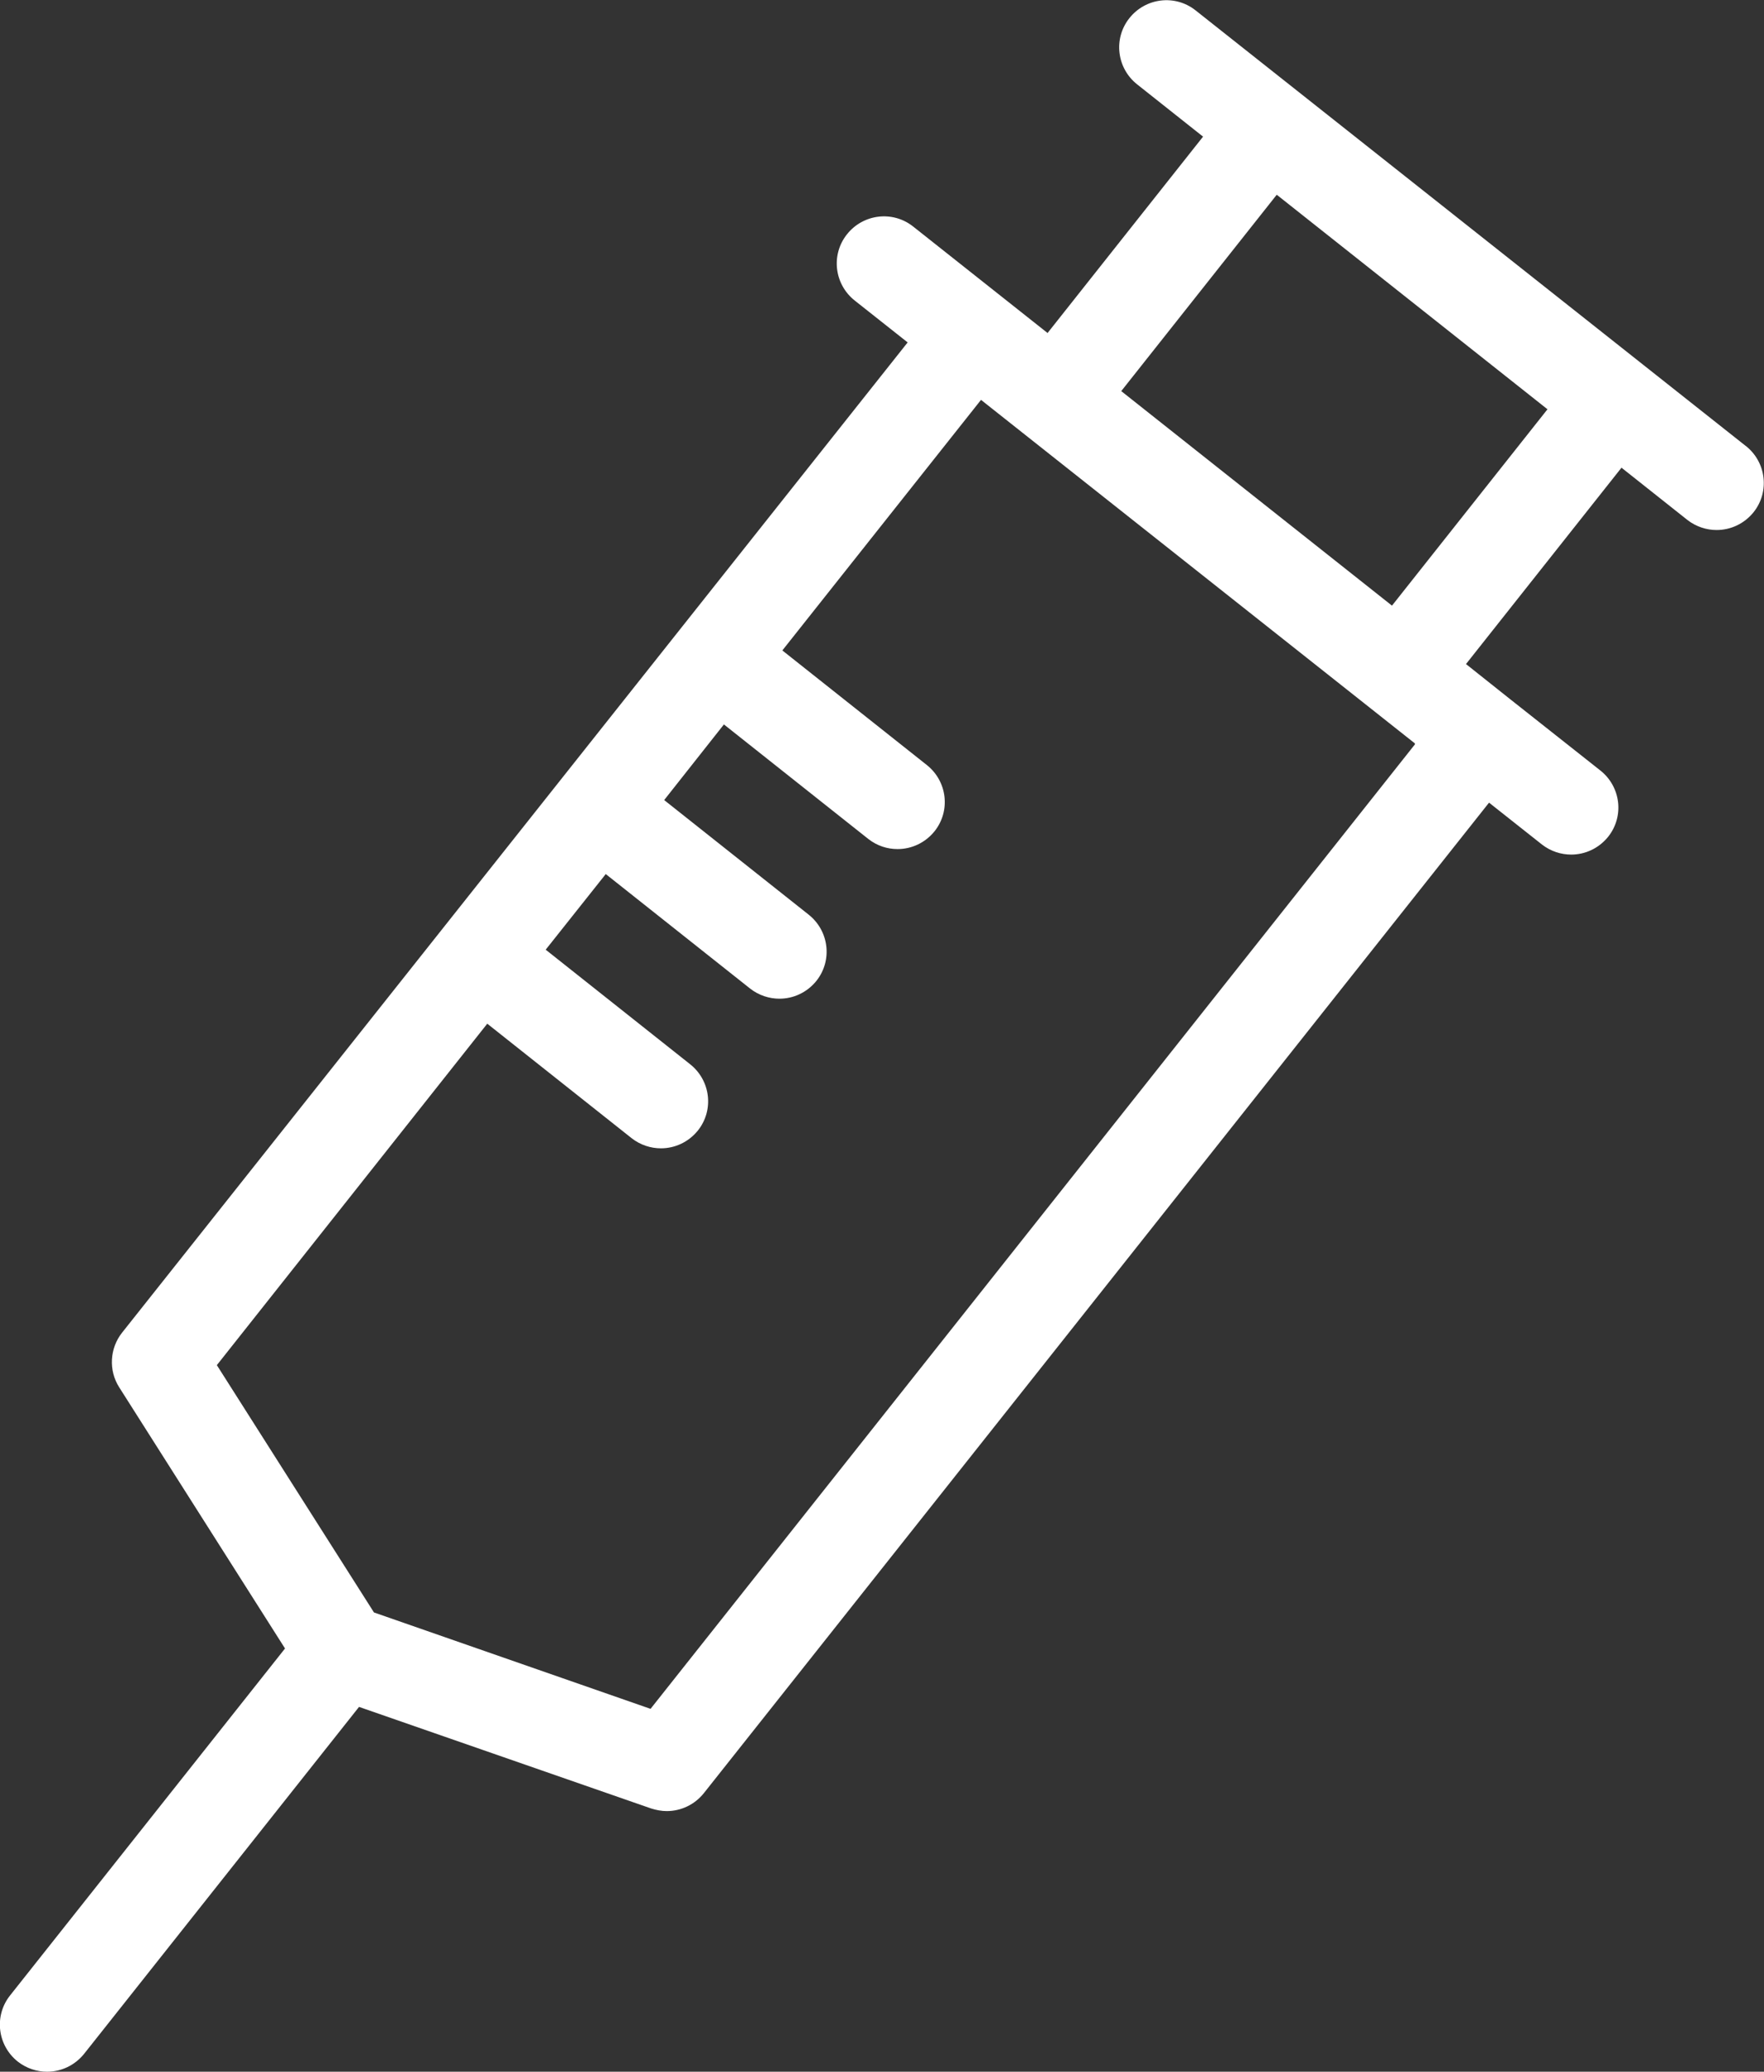
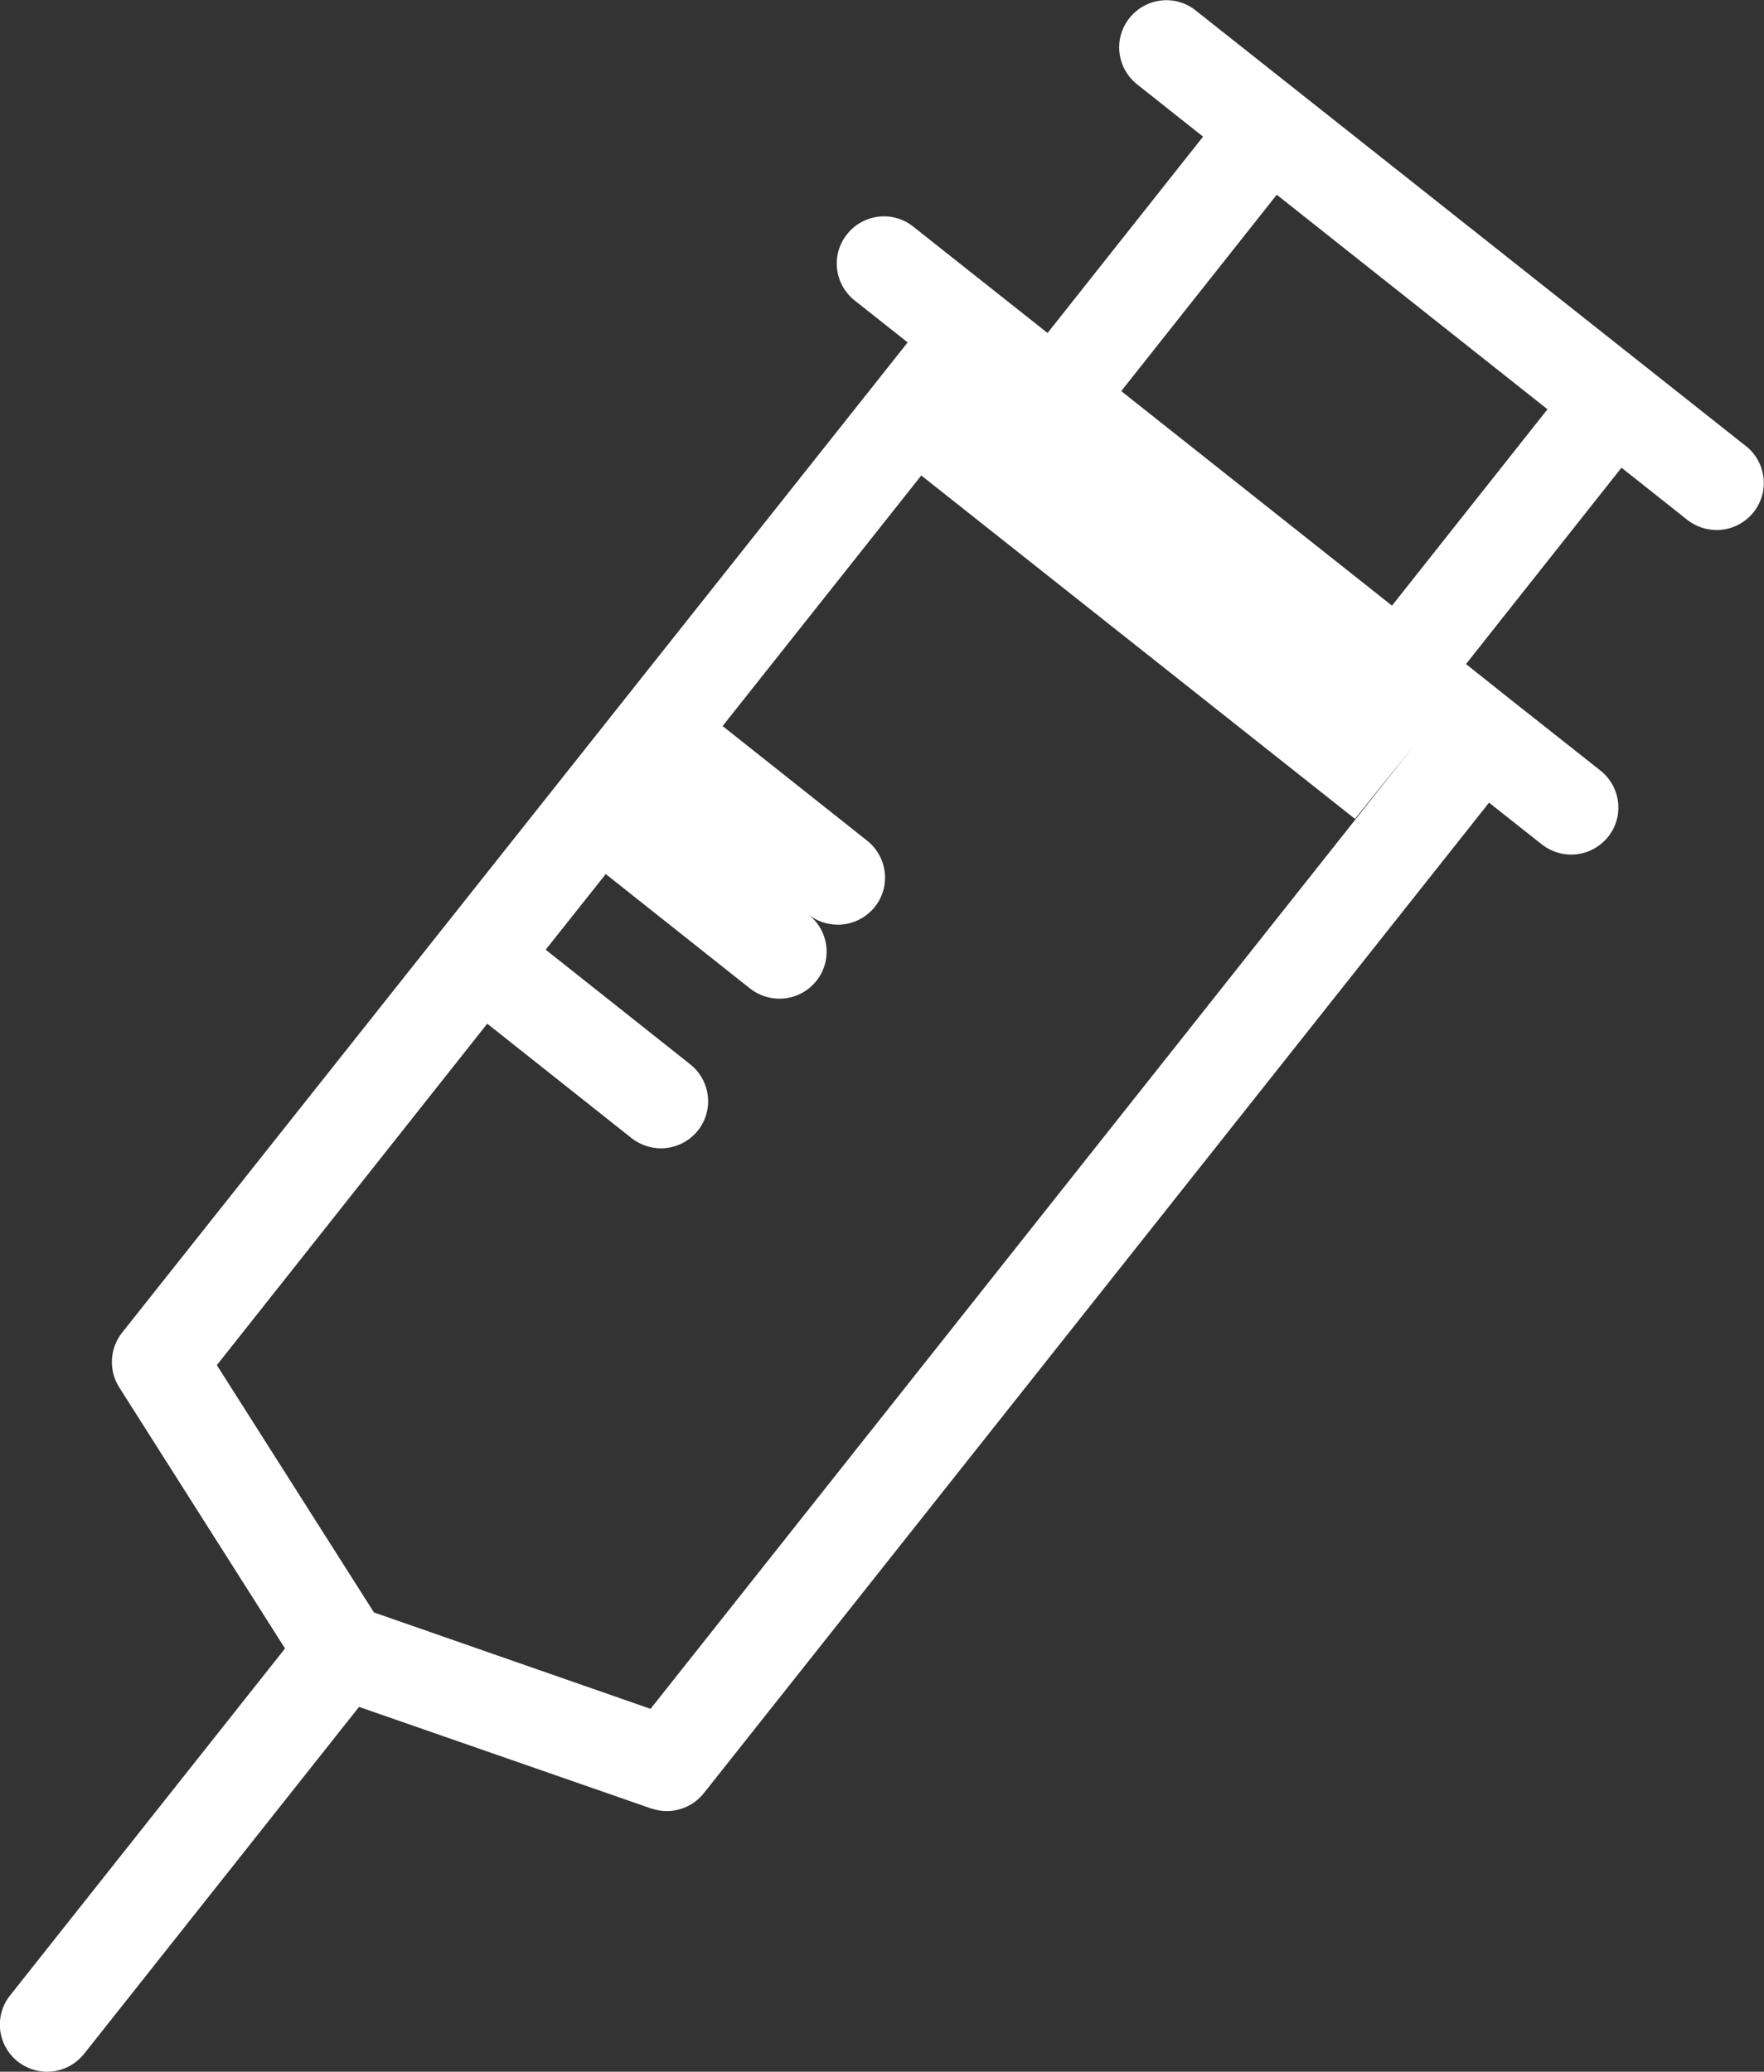
<svg xmlns="http://www.w3.org/2000/svg" id="_レイヤー_1" data-name="レイヤー_1" viewBox="0 0 54.34 63.83">
  <rect x="0" y="0" width="54.34" height="63.83" fill="#333333" stroke="none" />
  <defs>
    <style>
      .cls-1 {
        fill: #fff;
      }
    </style>
  </defs>
-   <path class="cls-1" d="M53.79,13.75l-3.17-2.51s0,0,0,0l-10.62-8.41-3.17-2.51c-.63-.5-1.54-.39-2.04.24-.5.63-.39,1.54.24,2.04l2.03,1.61-4.79,6.05-4.14-3.28c-.63-.5-1.54-.39-2.04.24-.5.63-.39,1.54.24,2.04l1.63,1.29L3.76,41.06c-.38.48-.42,1.16-.09,1.68l5.11,8.05L.31,61.48c-.5.63-.39,1.54.24,2.04.27.21.59.31.9.31.43,0,.85-.19,1.14-.55l8.47-10.69,9,3.13c.16.05.32.08.48.08.44,0,.86-.2,1.14-.55l24.19-30.52,1.63,1.29c.27.21.59.31.9.31.43,0,.85-.19,1.14-.55.5-.63.39-1.54-.24-2.04l-2.77-2.19h0s-1.37-1.09-1.37-1.09l4.79-6.05,2.03,1.61c.27.21.59.31.9.31.43,0,.85-.19,1.14-.55.5-.63.39-1.54-.24-2.04ZM43.59,22.93l-23.55,29.72-8.52-2.97-4.84-7.62,8.33-10.52,4.45,3.53c.27.21.59.31.9.31.43,0,.85-.19,1.14-.55.5-.63.39-1.54-.24-2.04l-4.45-3.53,1.85-2.33,4.45,3.53c.27.21.59.31.9.31.43,0,.85-.19,1.14-.55.5-.63.39-1.54-.24-2.04l-4.45-3.53,1.84-2.33,4.45,3.53c.27.21.58.31.9.31.43,0,.85-.19,1.14-.55.5-.63.39-1.54-.24-2.04l-4.45-3.53,6.12-7.72,6.68,5.29,6.68,5.29ZM42.88,18.66l-8.34-6.61,4.79-6.05,8.34,6.61-4.79,6.05Z" />
+   <path class="cls-1" d="M53.79,13.75l-3.17-2.51s0,0,0,0l-10.62-8.41-3.17-2.51c-.63-.5-1.54-.39-2.04.24-.5.63-.39,1.54.24,2.04l2.03,1.61-4.79,6.05-4.14-3.28c-.63-.5-1.54-.39-2.04.24-.5.63-.39,1.54.24,2.04l1.63,1.29L3.76,41.06c-.38.48-.42,1.16-.09,1.68l5.11,8.05L.31,61.48c-.5.63-.39,1.54.24,2.04.27.21.59.31.9.31.43,0,.85-.19,1.14-.55l8.47-10.69,9,3.13c.16.05.32.08.48.08.44,0,.86-.2,1.14-.55l24.19-30.52,1.63,1.29c.27.21.59.31.9.31.43,0,.85-.19,1.14-.55.5-.63.39-1.54-.24-2.04l-2.77-2.19h0s-1.37-1.09-1.37-1.09l4.79-6.05,2.03,1.61c.27.21.59.31.9.31.43,0,.85-.19,1.14-.55.5-.63.39-1.54-.24-2.04ZM43.59,22.93l-23.55,29.72-8.52-2.97-4.84-7.62,8.33-10.52,4.45,3.53c.27.21.59.31.9.31.43,0,.85-.19,1.14-.55.5-.63.39-1.54-.24-2.04l-4.45-3.53,1.85-2.33,4.45,3.53c.27.21.59.31.9.31.43,0,.85-.19,1.14-.55.5-.63.39-1.54-.24-2.04c.27.21.58.31.9.31.43,0,.85-.19,1.14-.55.5-.63.39-1.54-.24-2.04l-4.45-3.53,6.12-7.72,6.68,5.29,6.68,5.29ZM42.88,18.66l-8.34-6.61,4.79-6.05,8.34,6.61-4.79,6.05Z" />
</svg>